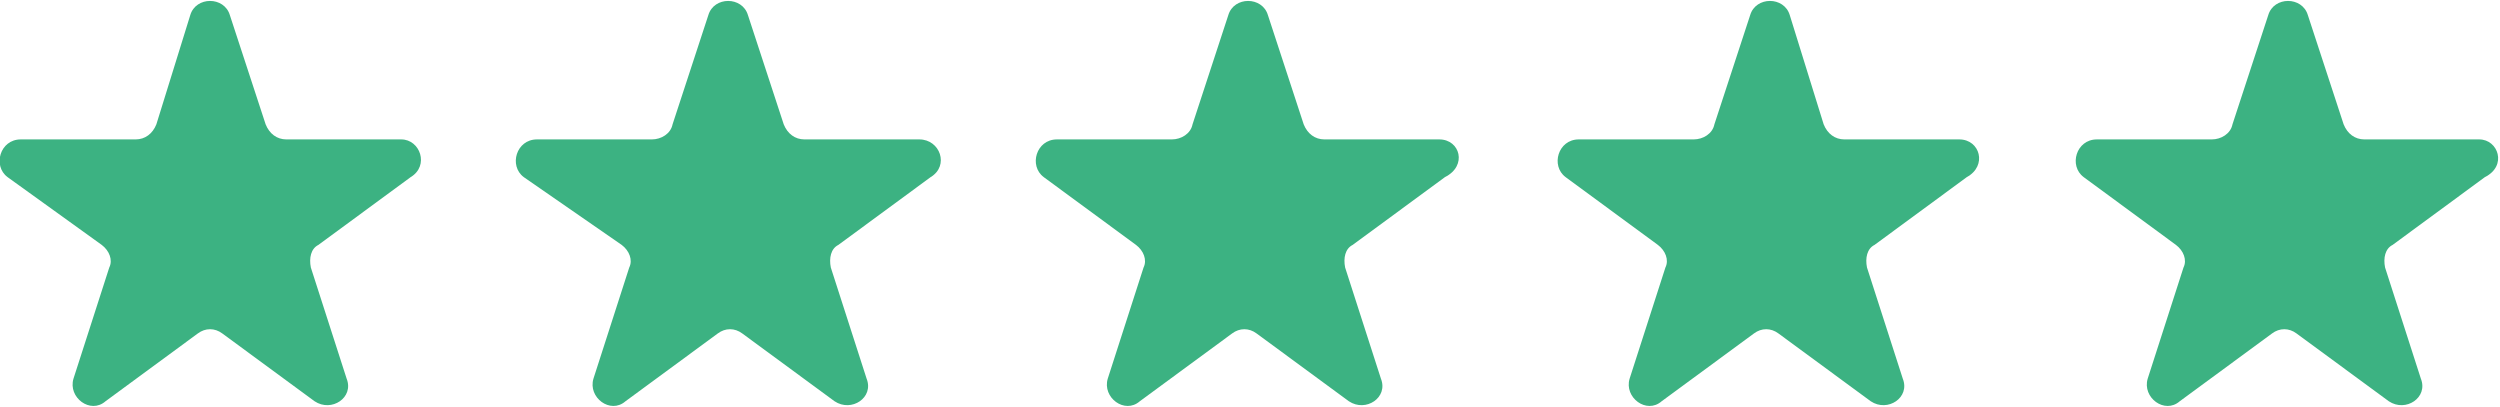
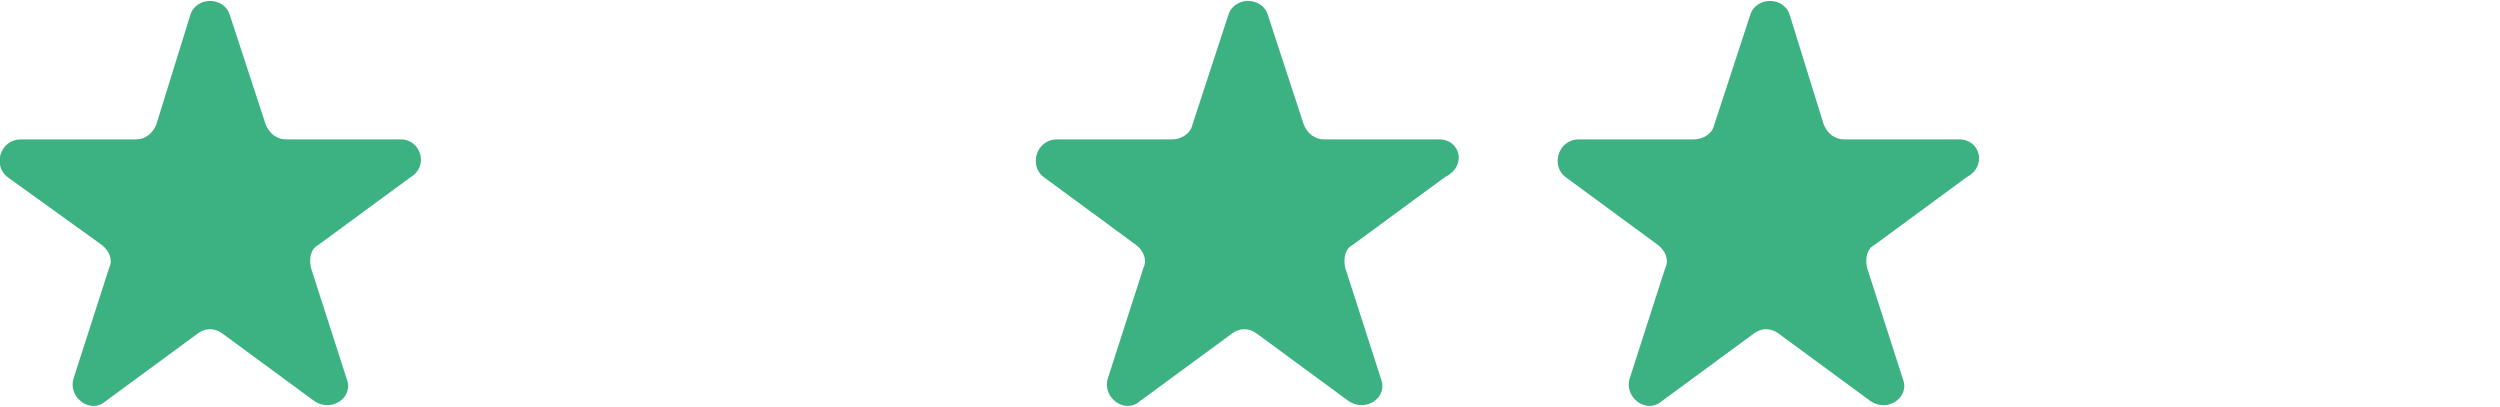
<svg xmlns="http://www.w3.org/2000/svg" version="1.1" id="Ebene_1" x="0px" y="0px" viewBox="0 0 132.7 21.6" style="enable-background:new 0 0 132.7 21.6;" xml:space="preserve">
  <style type="text/css">
	.st0{fill:#3CB282;}
</style>
  <g>
    <path class="st0" d="M21.3,7.4h-6.1c-0.5,0-0.9-0.3-1.1-0.8l-1.9-5.8c-0.3-1-1.8-1-2.1,0L8.3,6.6C8.1,7.1,7.7,7.4,7.2,7.4H1.1   c-1.1,0-1.5,1.4-0.7,2L5.4,13c0.4,0.3,0.6,0.8,0.4,1.2l-1.9,5.9c-0.3,1,0.9,1.9,1.7,1.2l4.9-3.6c0.4-0.3,0.9-0.3,1.3,0l4.9,3.6   c0.9,0.6,2.1-0.2,1.7-1.2l-1.9-5.9c-0.1-0.5,0-1,0.4-1.2l4.9-3.6C22.8,8.8,22.3,7.4,21.3,7.4z" />
  </g>
  <g>
-     <path class="st0" d="M48.8,7.4h-6.1c-0.5,0-0.9-0.3-1.1-0.8l-1.9-5.8c-0.3-1-1.8-1-2.1,0l-1.9,5.8c-0.1,0.5-0.6,0.8-1.1,0.8h-6.1   c-1.1,0-1.5,1.4-0.7,2L33,13c0.4,0.3,0.6,0.8,0.4,1.2l-1.9,5.9c-0.3,1,0.9,1.9,1.7,1.2l4.9-3.6c0.4-0.3,0.9-0.3,1.3,0l4.9,3.6   c0.9,0.6,2.1-0.2,1.7-1.2l-1.9-5.9c-0.1-0.5,0-1,0.4-1.2l4.9-3.6C50.4,8.8,49.9,7.4,48.8,7.4z" />
-   </g>
+     </g>
  <g>
    <path class="st0" d="M76.4,7.4h-6.1c-0.5,0-0.9-0.3-1.1-0.8l-1.9-5.8c-0.3-1-1.8-1-2.1,0l-1.9,5.8c-0.1,0.5-0.6,0.8-1.1,0.8h-6.1   c-1.1,0-1.5,1.4-0.7,2l4.9,3.6c0.4,0.3,0.6,0.8,0.4,1.2l-1.9,5.9c-0.3,1,0.9,1.9,1.7,1.2l4.9-3.6c0.4-0.3,0.9-0.3,1.3,0l4.9,3.6   c0.9,0.6,2.1-0.2,1.7-1.2l-1.9-5.9c-0.1-0.5,0-1,0.4-1.2l4.9-3.6C77.9,8.8,77.5,7.4,76.4,7.4z" />
  </g>
  <g>
    <path class="st0" d="M104,7.4h-6.1c-0.5,0-0.9-0.3-1.1-0.8L95,0.8c-0.3-1-1.8-1-2.1,0L91,6.6c-0.1,0.5-0.6,0.8-1.1,0.8h-6.1   c-1.1,0-1.5,1.4-0.7,2l4.9,3.6c0.4,0.3,0.6,0.8,0.4,1.2l-1.9,5.9c-0.3,1,0.9,1.9,1.7,1.2l4.9-3.6c0.4-0.3,0.9-0.3,1.3,0l4.9,3.6   c0.9,0.6,2.1-0.2,1.7-1.2l-1.9-5.9c-0.1-0.5,0-1,0.4-1.2l4.9-3.6C105.5,8.8,105.1,7.4,104,7.4z" />
  </g>
  <g>
-     <path class="st0" d="M131.6,7.4h-6.1c-0.5,0-0.9-0.3-1.1-0.8l-1.9-5.8c-0.3-1-1.8-1-2.1,0l-1.9,5.8c-0.1,0.5-0.6,0.8-1.1,0.8h-6.1   c-1.1,0-1.5,1.4-0.7,2l4.9,3.6c0.4,0.3,0.6,0.8,0.4,1.2l-1.9,5.9c-0.3,1,0.9,1.9,1.7,1.2l4.9-3.6c0.4-0.3,0.9-0.3,1.3,0l4.9,3.6   c0.9,0.6,2.1-0.2,1.7-1.2l-1.9-5.9c-0.1-0.5,0-1,0.4-1.2l4.9-3.6C133.1,8.8,132.6,7.4,131.6,7.4z" />
-   </g>
+     </g>
</svg>